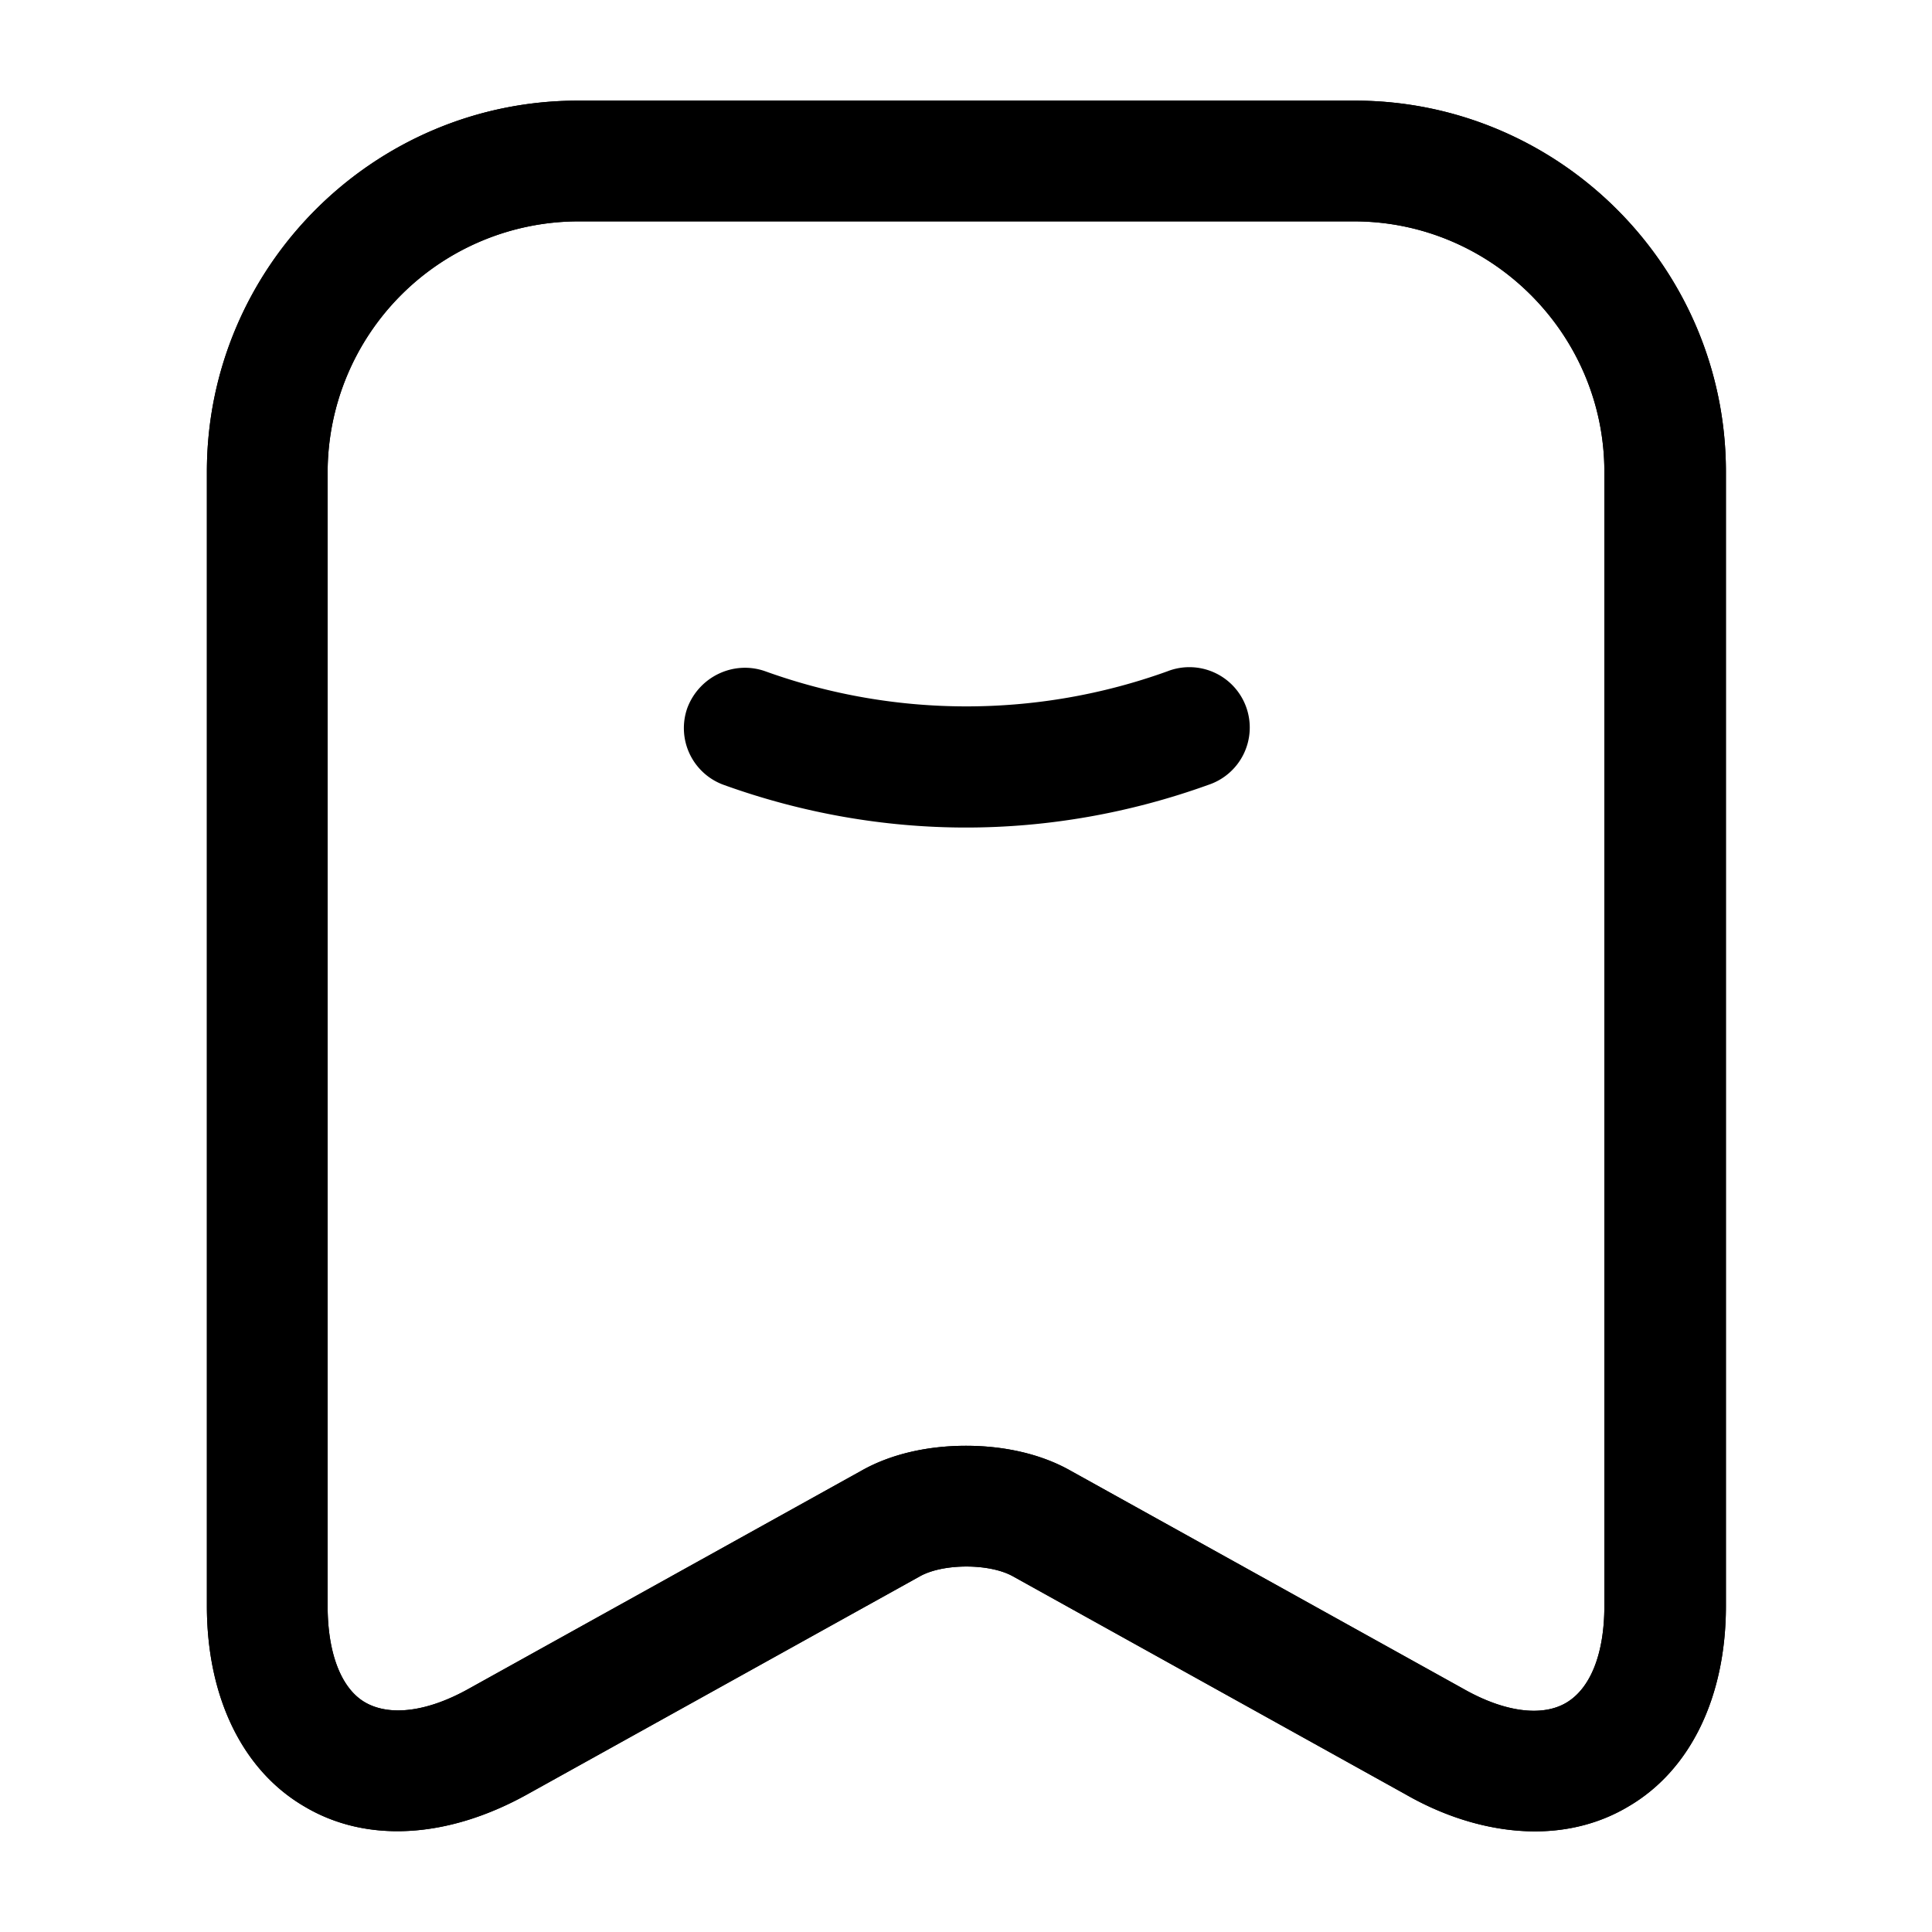
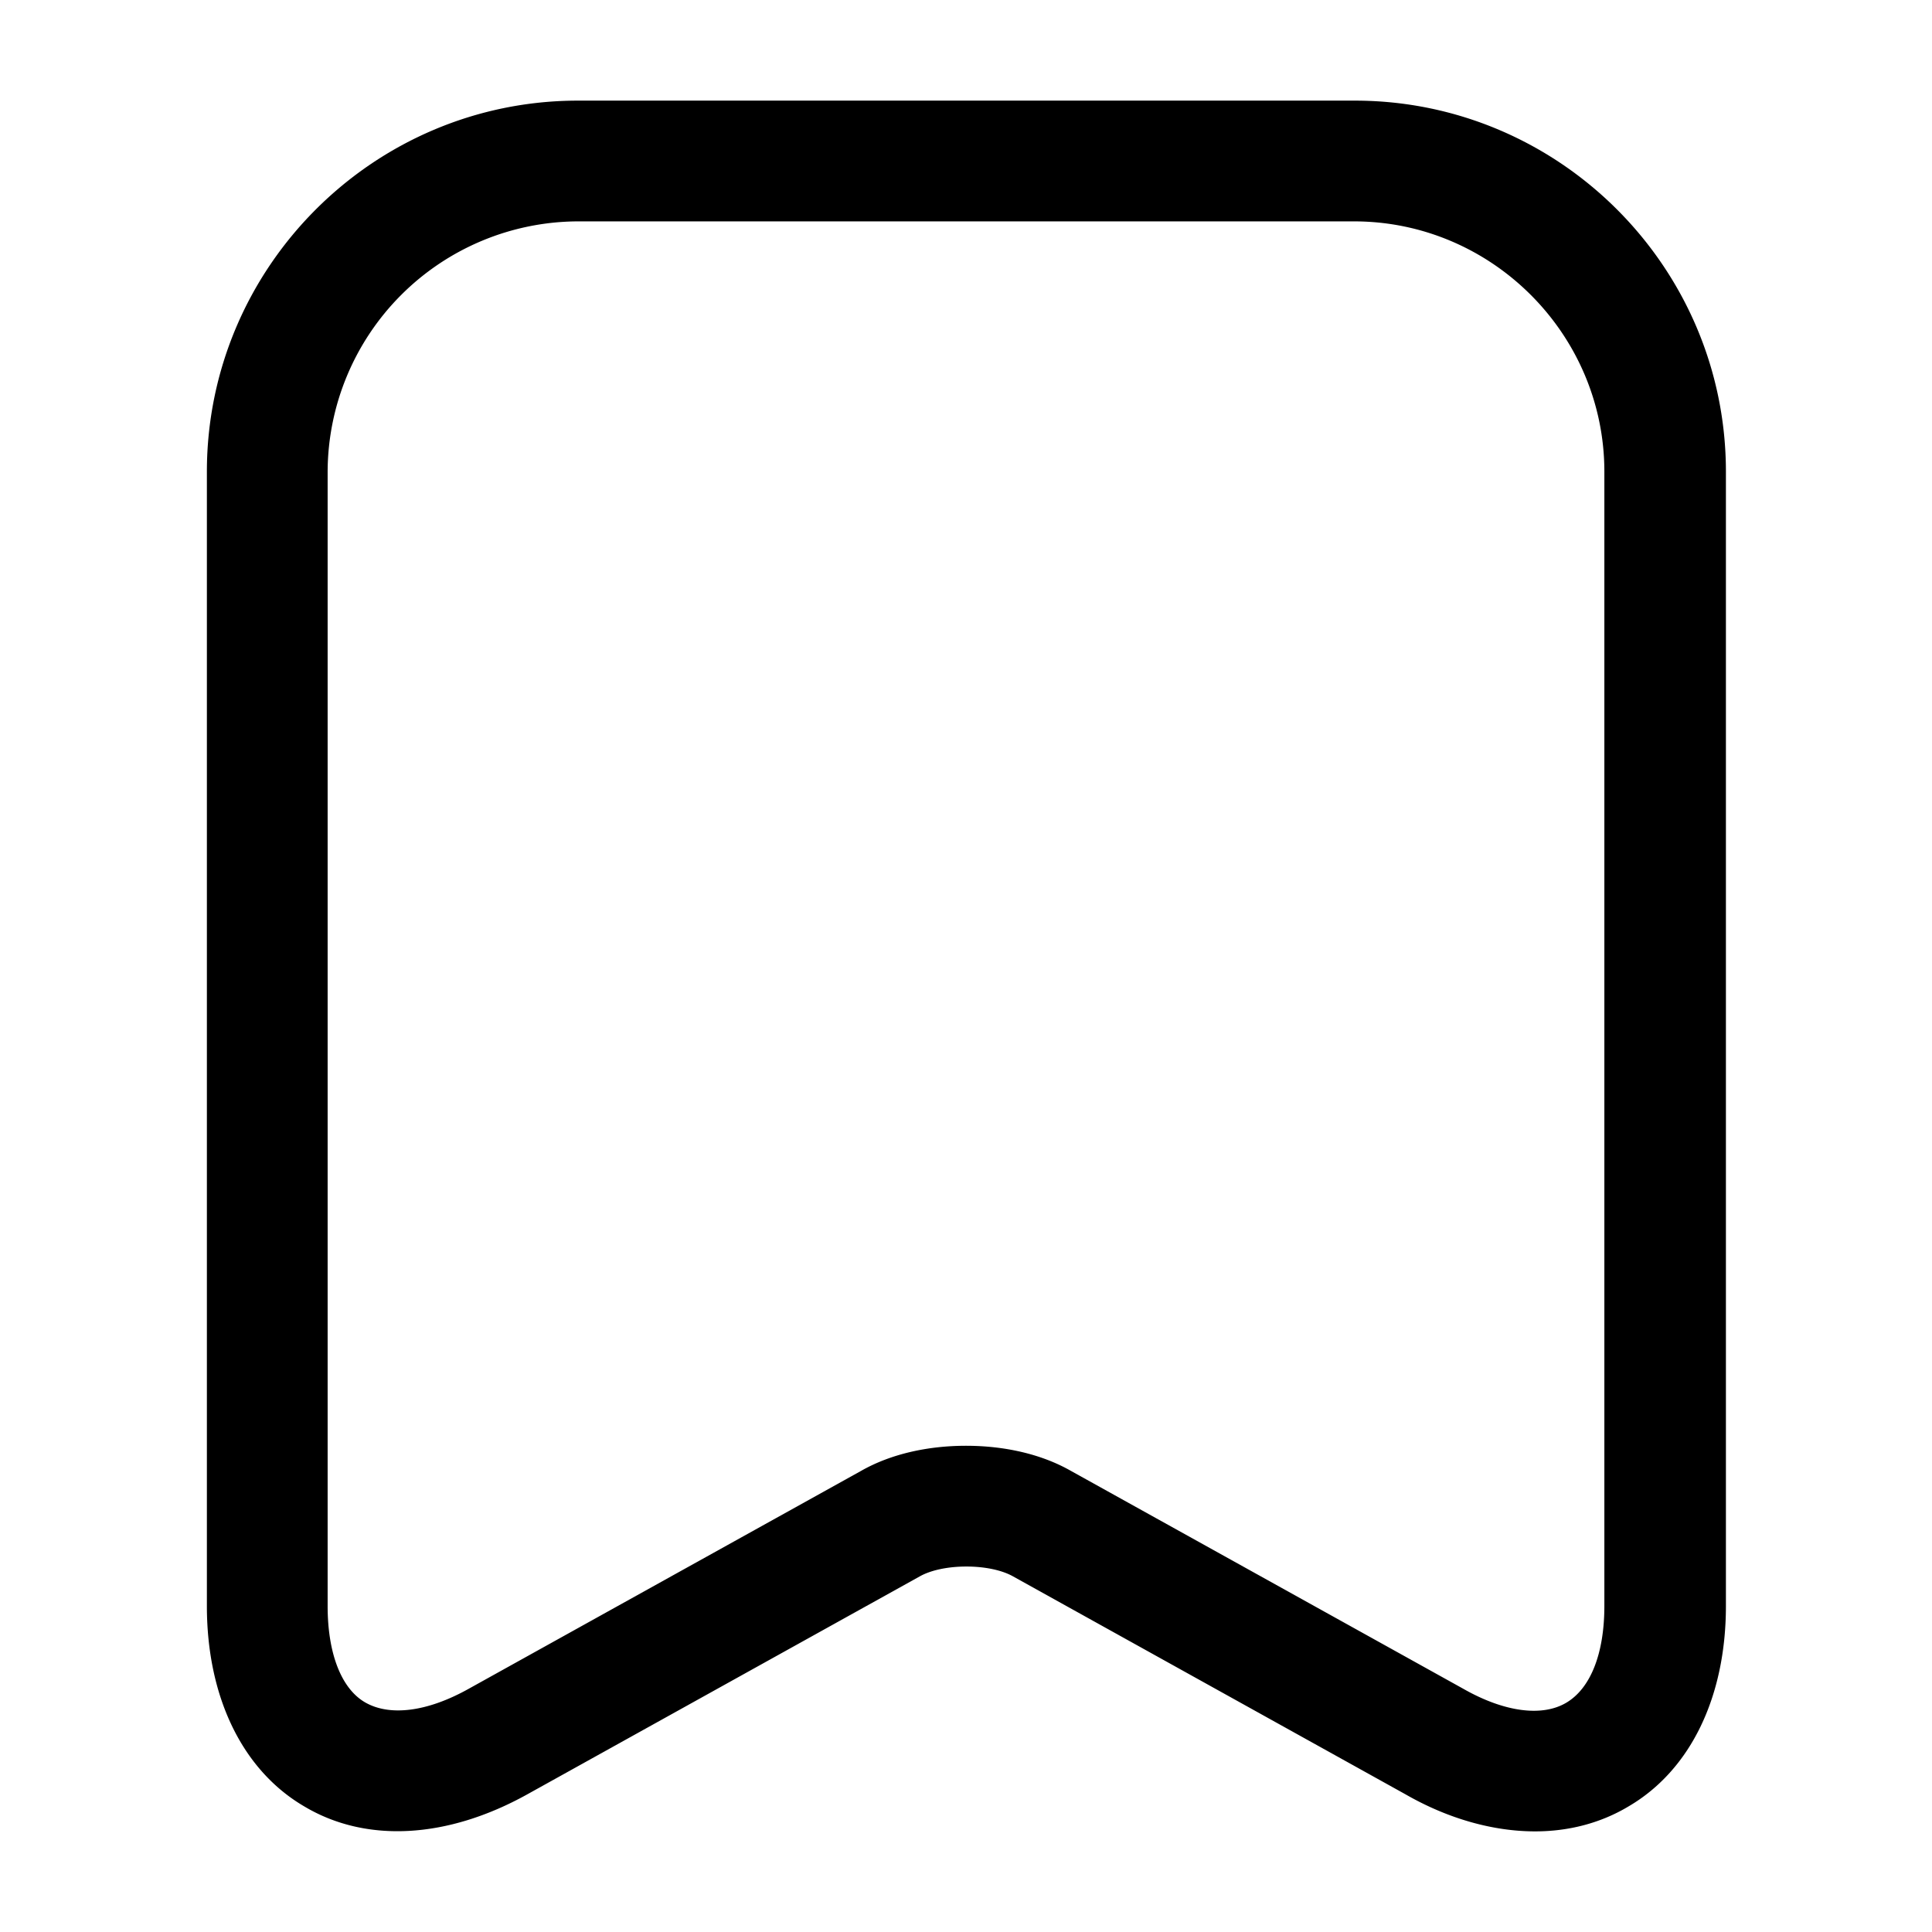
<svg xmlns="http://www.w3.org/2000/svg" viewBox="0 0 24 24" fill="currentColor" aria-hidden="true">
-   <path d="M12 10.28c-1.02 0-2.04-.18-3.01-.53a.75.75 0 01-.45-.96c.15-.39.58-.59.97-.45 1.61.58 3.38.58 4.99 0a.75.75 0 11.51 1.41c-.97.35-1.99.53-3.01.53z" />
-   <path d="M19.07 22.75c-.51 0-1.07-.15-1.61-.46l-4.88-2.71c-.29-.16-.86-.16-1.15 0l-4.88 2.71c-.99.55-2 .61-2.77.15-.77-.45-1.21-1.36-1.21-2.49V5.86c0-2.54 2.07-4.61 4.61-4.61h9.65c2.54 0 4.61 2.07 4.61 4.61v14.09c0 1.13-.44 2.04-1.21 2.49-.35.21-.75.31-1.16.31zM12 17.96c.47 0 .93.1 1.3.31l4.88 2.71c.51.29.98.35 1.28.17.3-.18.47-.61.47-1.2V5.86c0-1.71-1.4-3.11-3.11-3.11H7.18a3.12 3.12 0 00-3.11 3.11v14.09c0 .59.17 1.03.47 1.2.3.17.76.12 1.28-.17l4.88-2.71c.37-.21.83-.31 1.3-.31z" />
  <path d="M19.07 22.75c-.51 0-1.07-.15-1.61-.46l-4.88-2.71c-.29-.16-.86-.16-1.15 0l-4.88 2.71c-.99.55-2 .61-2.77.15-.77-.45-1.21-1.36-1.21-2.49V5.86c0-2.54 2.07-4.61 4.61-4.61h9.65c2.54 0 4.61 2.07 4.61 4.61v14.09c0 1.13-.44 2.04-1.21 2.49-.35.21-.75.31-1.16.31zM12 17.96c.47 0 .93.1 1.3.31l4.88 2.71c.51.29.98.35 1.28.17.3-.18.47-.61.47-1.2V5.86c0-1.71-1.4-3.11-3.11-3.11H7.18a3.12 3.12 0 00-3.11 3.11v14.09c0 .59.17 1.03.47 1.2.3.17.76.12 1.28-.17l4.88-2.71c.37-.21.83-.31 1.3-.31z" />
</svg>